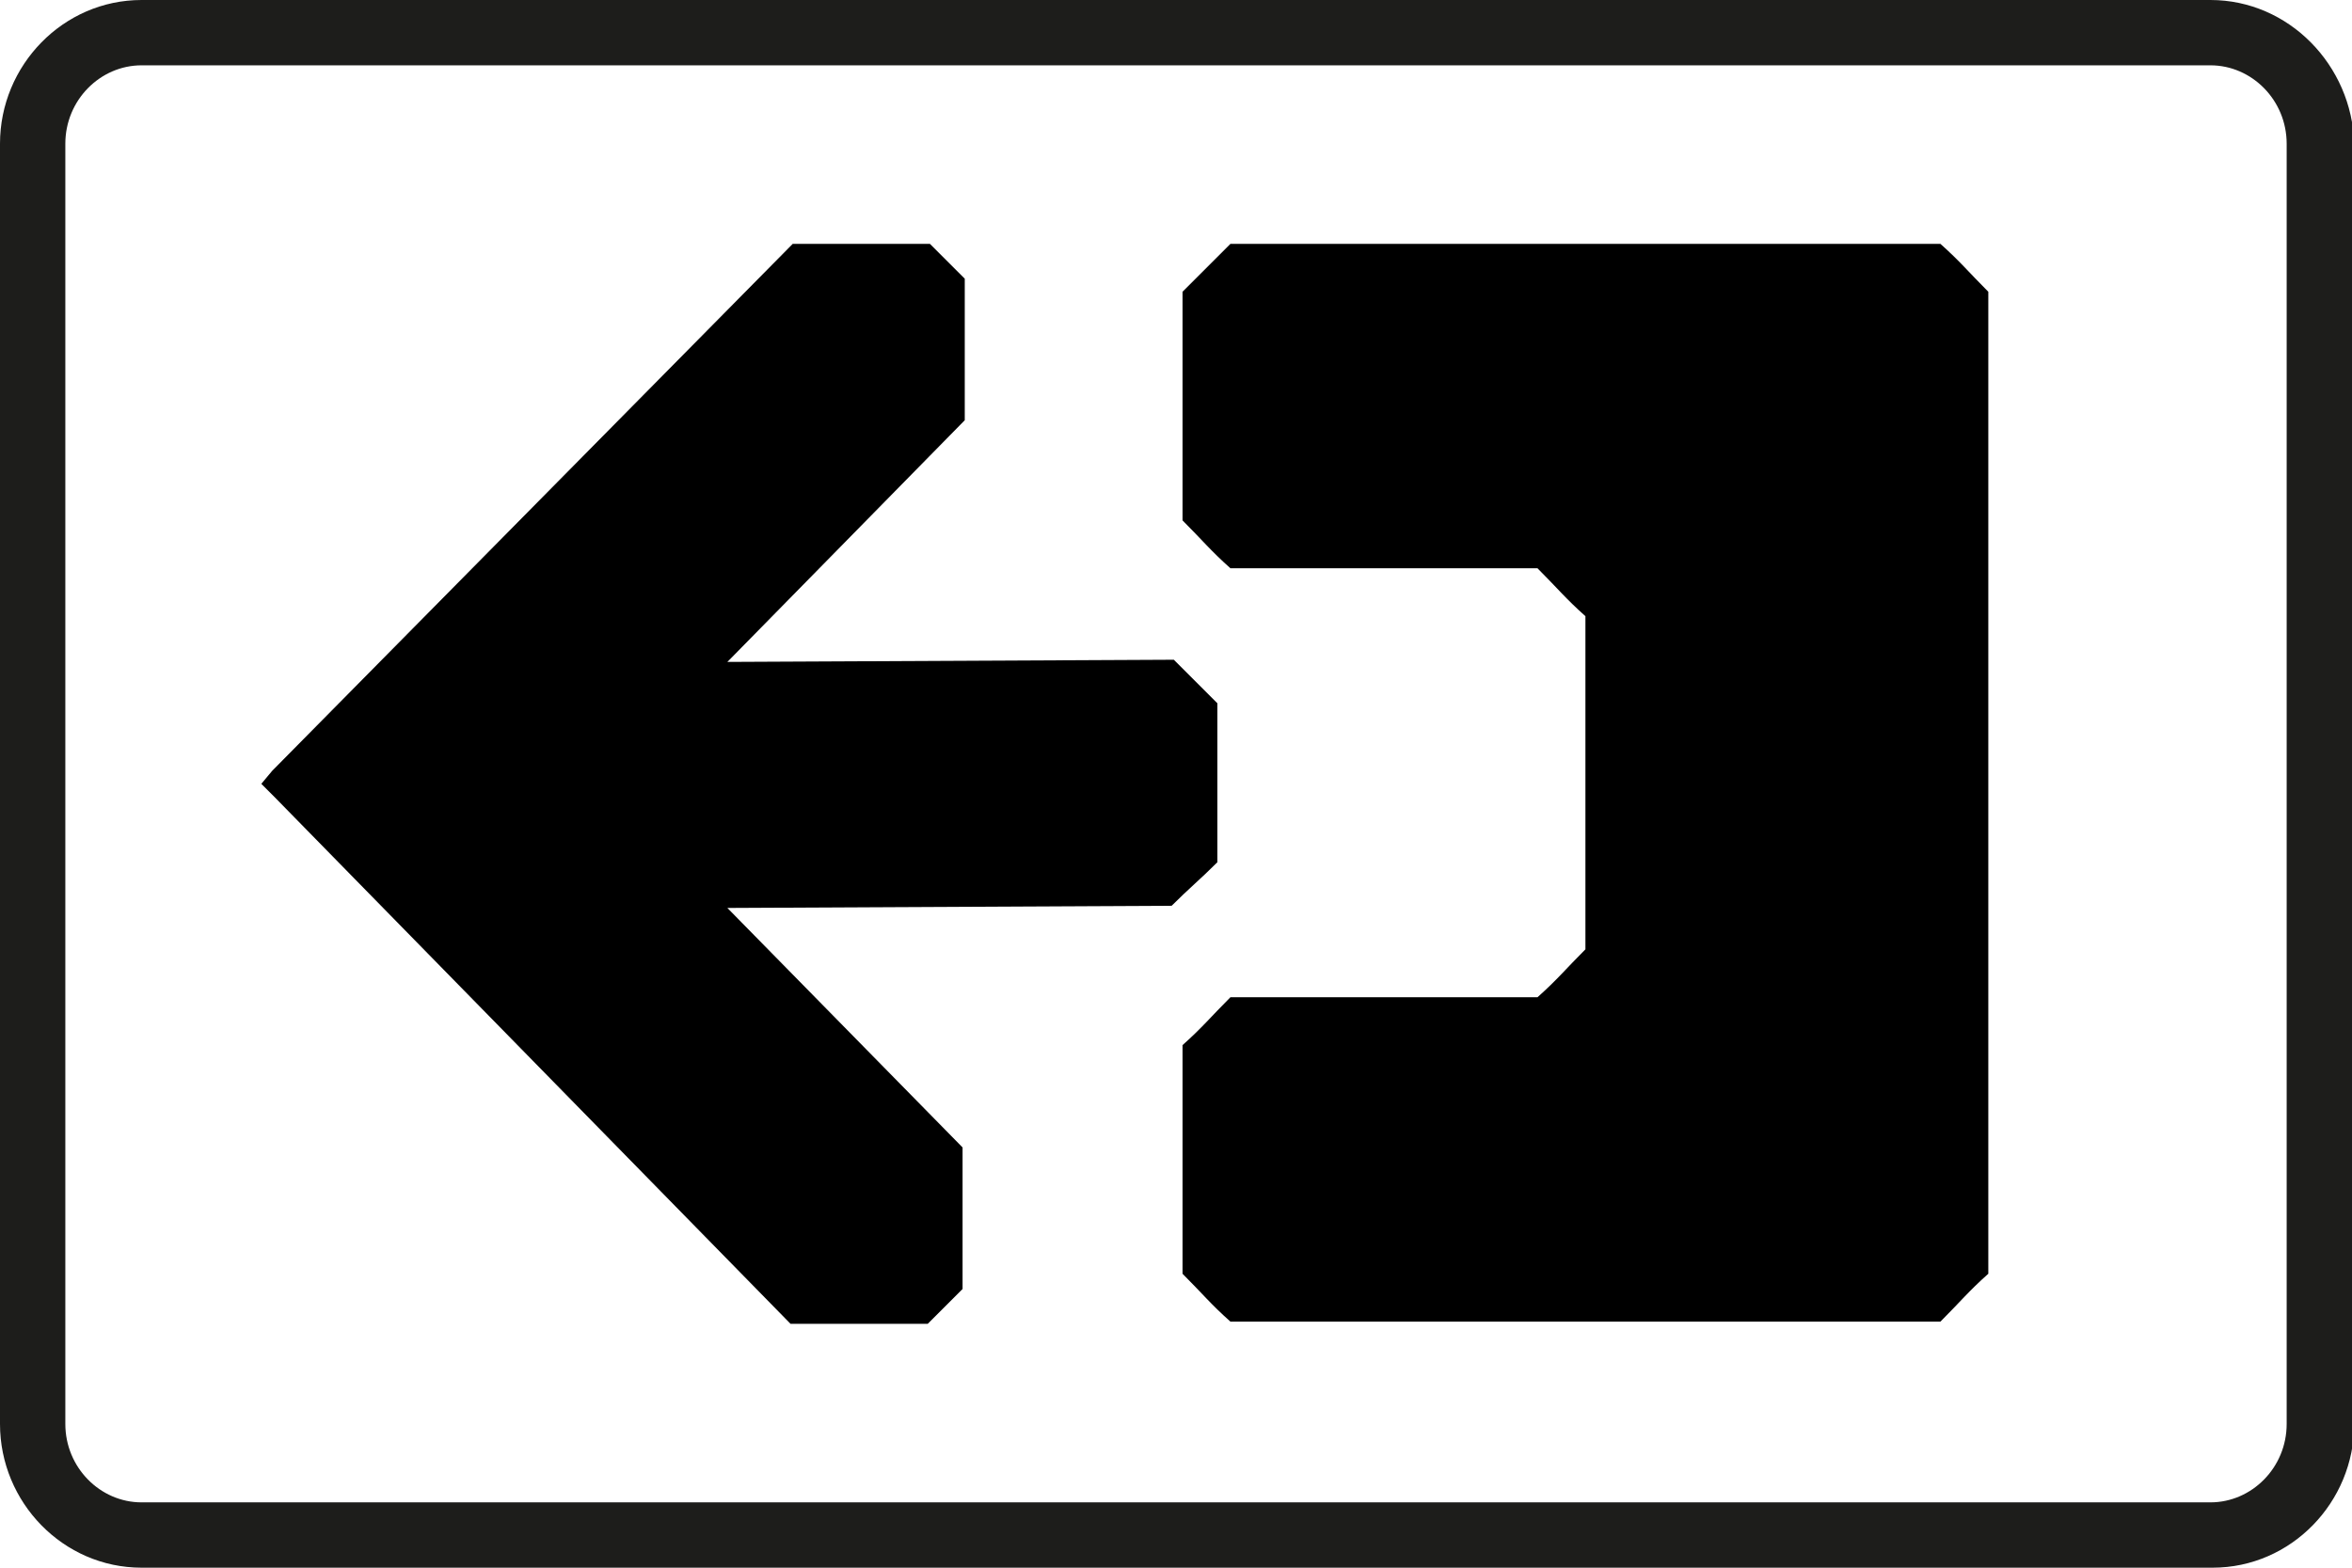
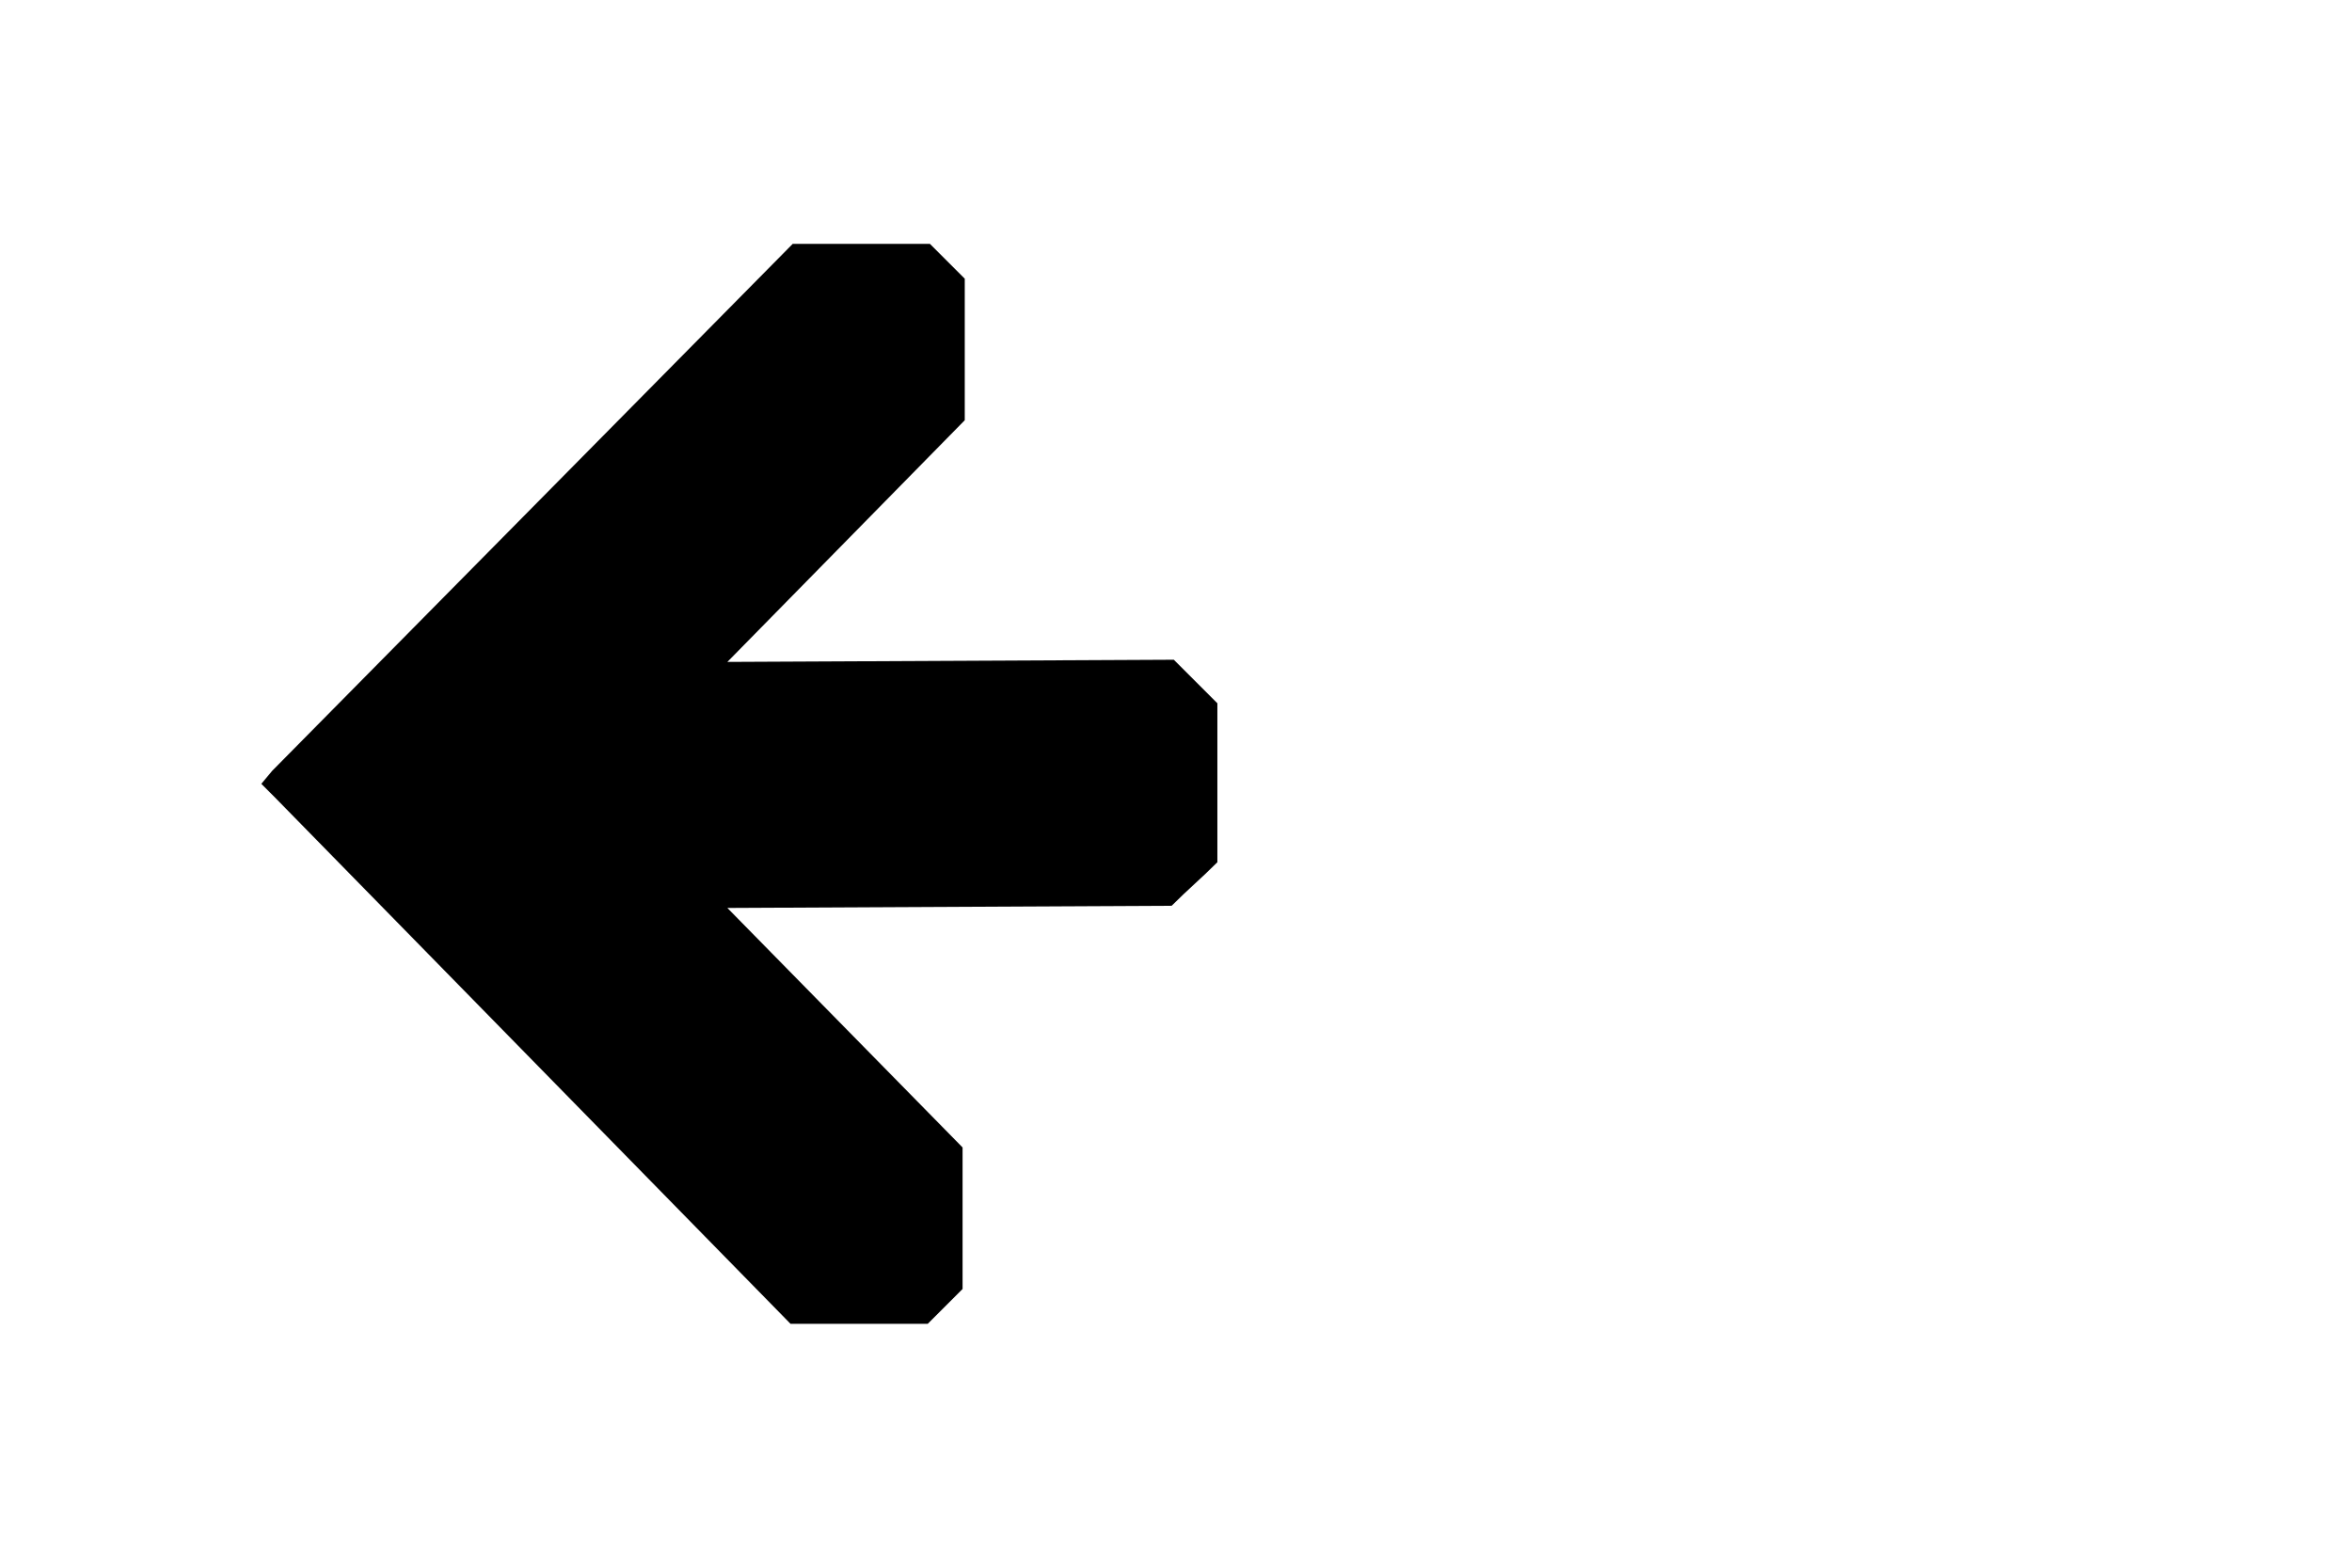
<svg xmlns="http://www.w3.org/2000/svg" version="1.1" baseProfile="tiny" id="Layer_1" x="0px" y="0px" viewBox="0 0 108 72" overflow="visible" xml:space="preserve">
  <g>
-     <path fill="#1D1D1B" d="M101.5,3c1.9,0,3.5,1.6,3.5,3.6v58.8c0,2-1.6,3.6-3.5,3.6H6.5C4.6,69,3,67.4,3,65.4V6.6C3,4.6,4.6,3,6.5,3   H101.5 M101.5,0H6.5C2.9,0,0,3,0,6.6v58.8C0,69,2.9,72,6.5,72h95.1c3.6,0,6.5-3,6.5-6.6V6.6C108,3,105.1,0,101.5,0L101.5,0z" />
-   </g>
+     </g>
  <path d="M55.9,39.6l0-7.3c-0.8-0.8-1.2-1.2-2-2l-20.5,0.1l10.9-11.1c0-2.5,0-3.9,0-6.5l-1.6-1.6c-2.5,0-3.9,0-6.3,0L12.5,35.4L12,36  l0.6,0.6l23.7,24.2c2.5,0,3.9,0,6.3,0l1.6-1.6c0-2.5,0-3.9,0-6.5l-10.8-11l20.4-0.1C54.6,40.8,55.1,40.4,55.9,39.6z" />
-   <path d="M54.3,13.4v10.5c0.9,0.9,1.3,1.4,2.2,2.2h14.1c0.9,0.9,1.3,1.4,2.2,2.2v15.3c-0.9,0.9-1.3,1.4-2.2,2.2H56.5  c-0.9,0.9-1.3,1.4-2.2,2.2v10.5c0.9,0.9,1.3,1.4,2.2,2.2h32.6c0.9-0.9,1.3-1.4,2.2-2.2V13.4c-0.9-0.9-1.3-1.4-2.2-2.2H56.5  C55.6,12.1,55.1,12.6,54.3,13.4z" />
</svg>